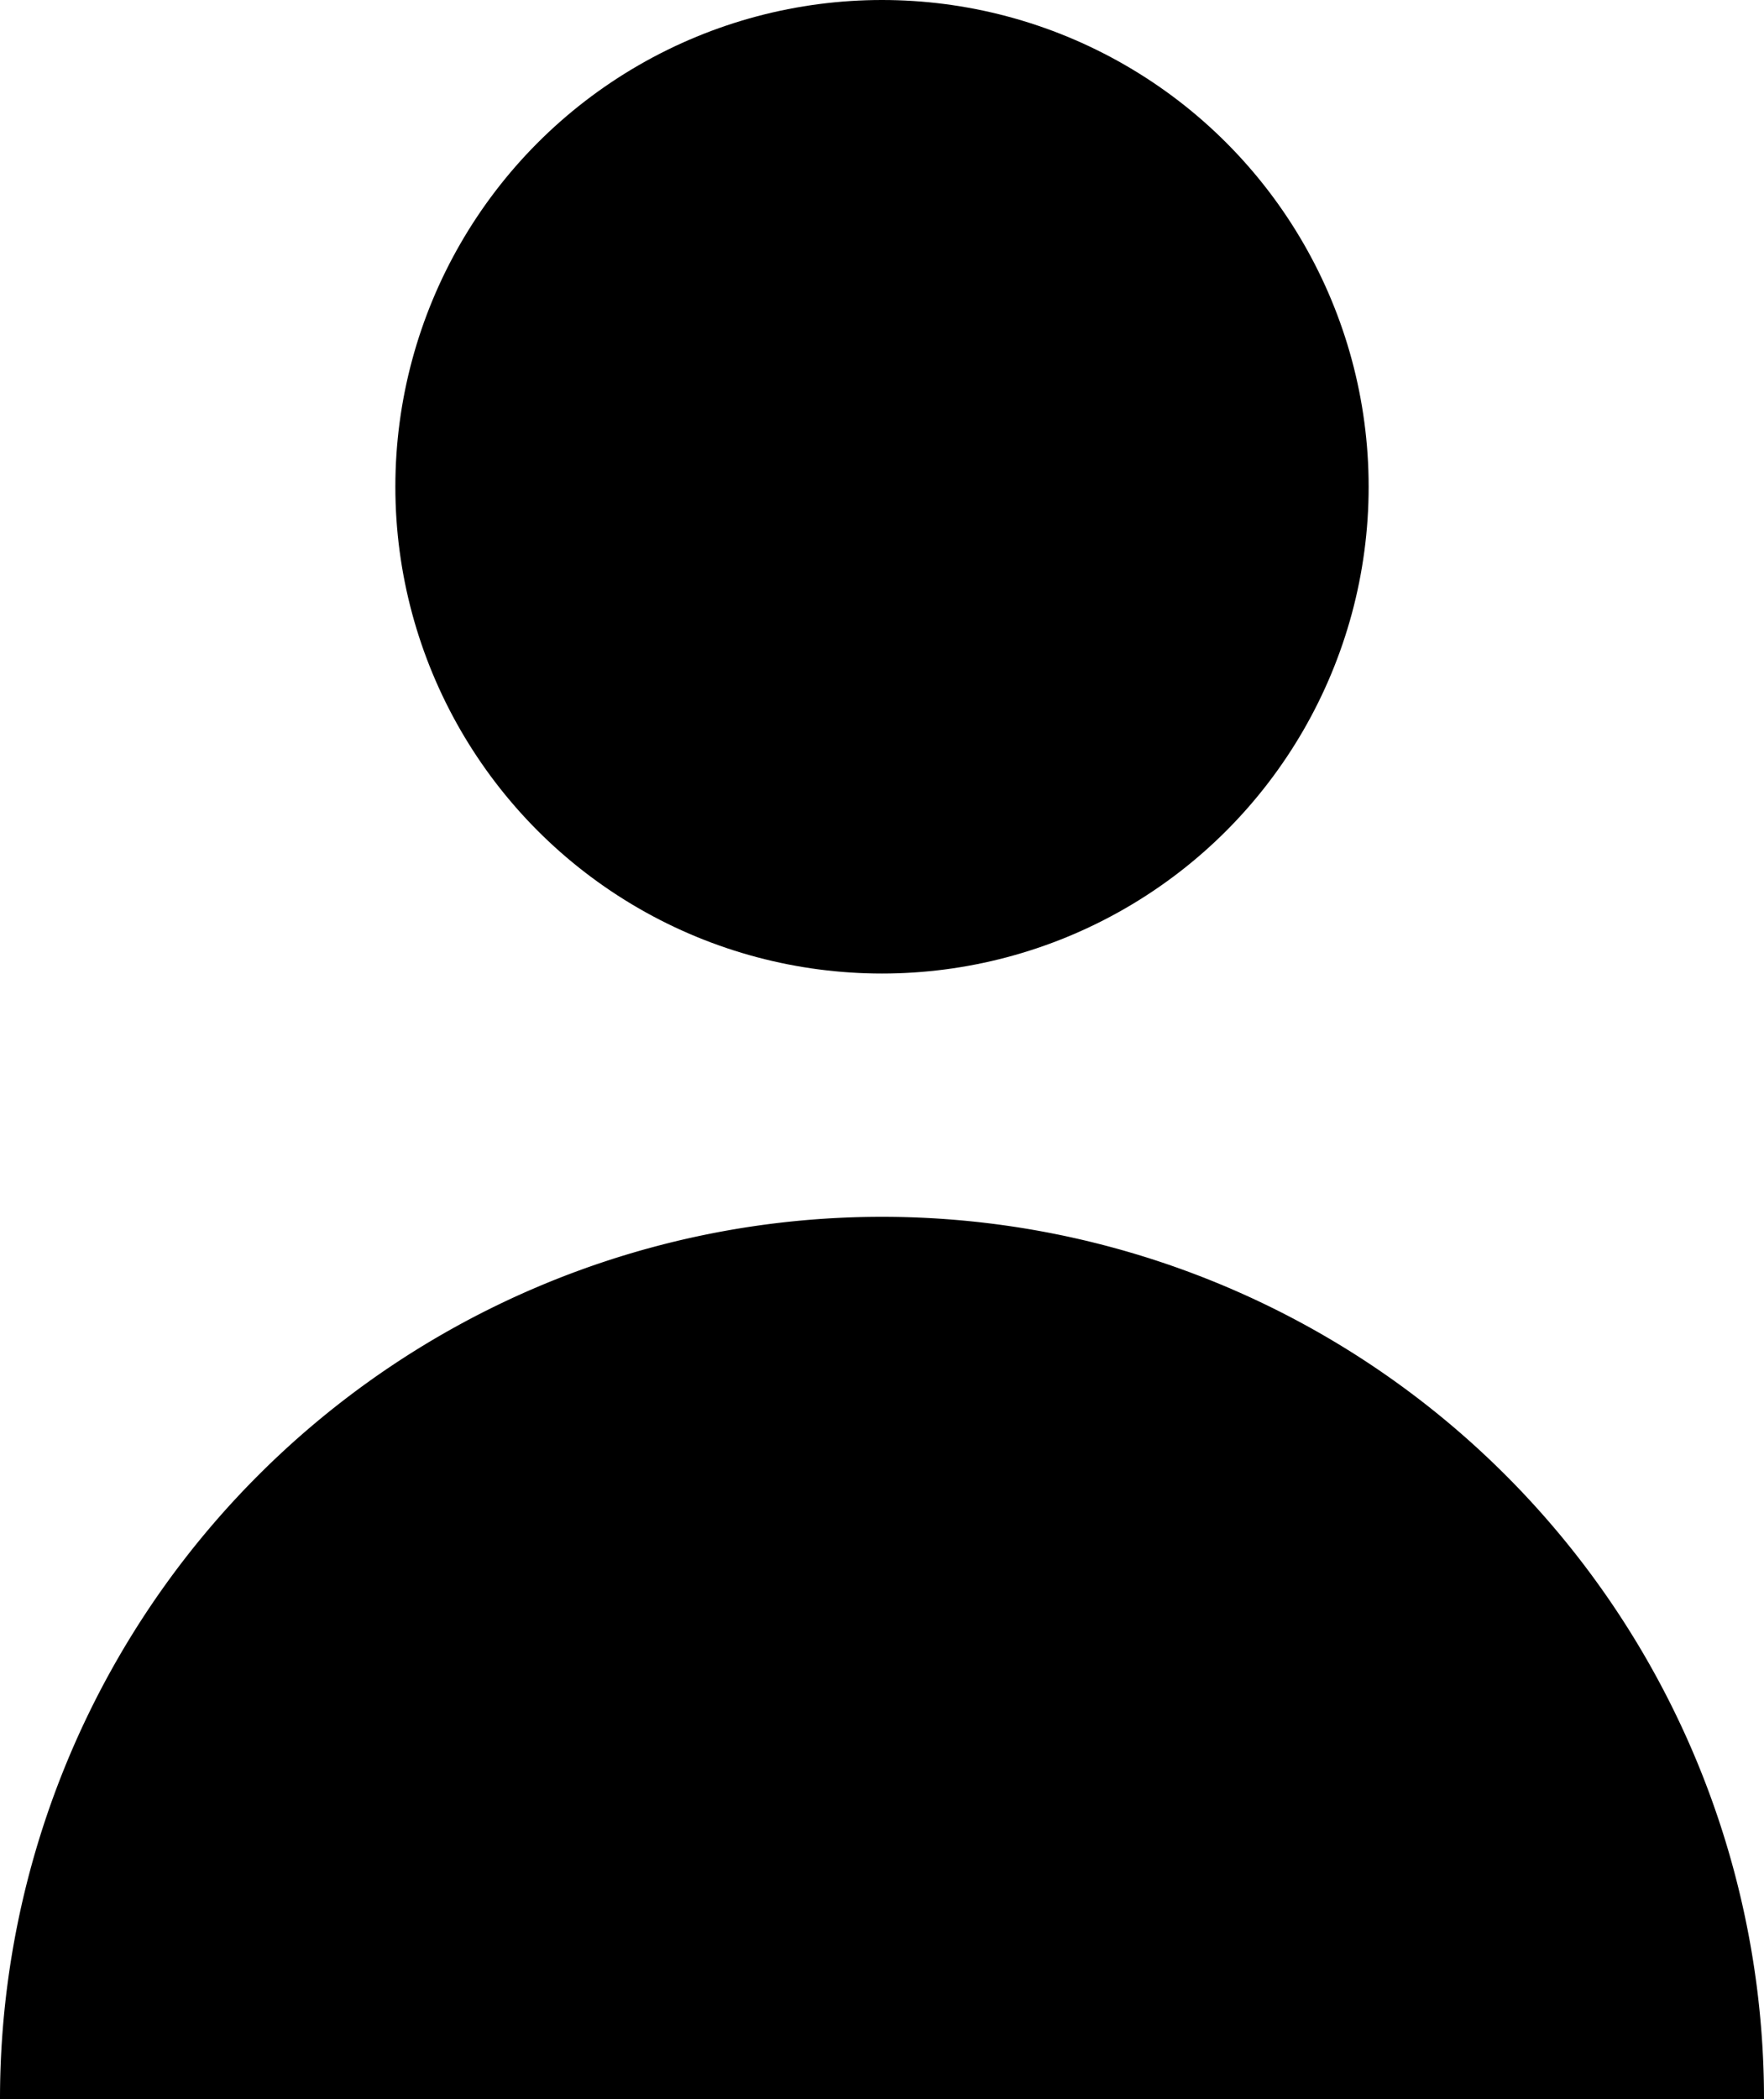
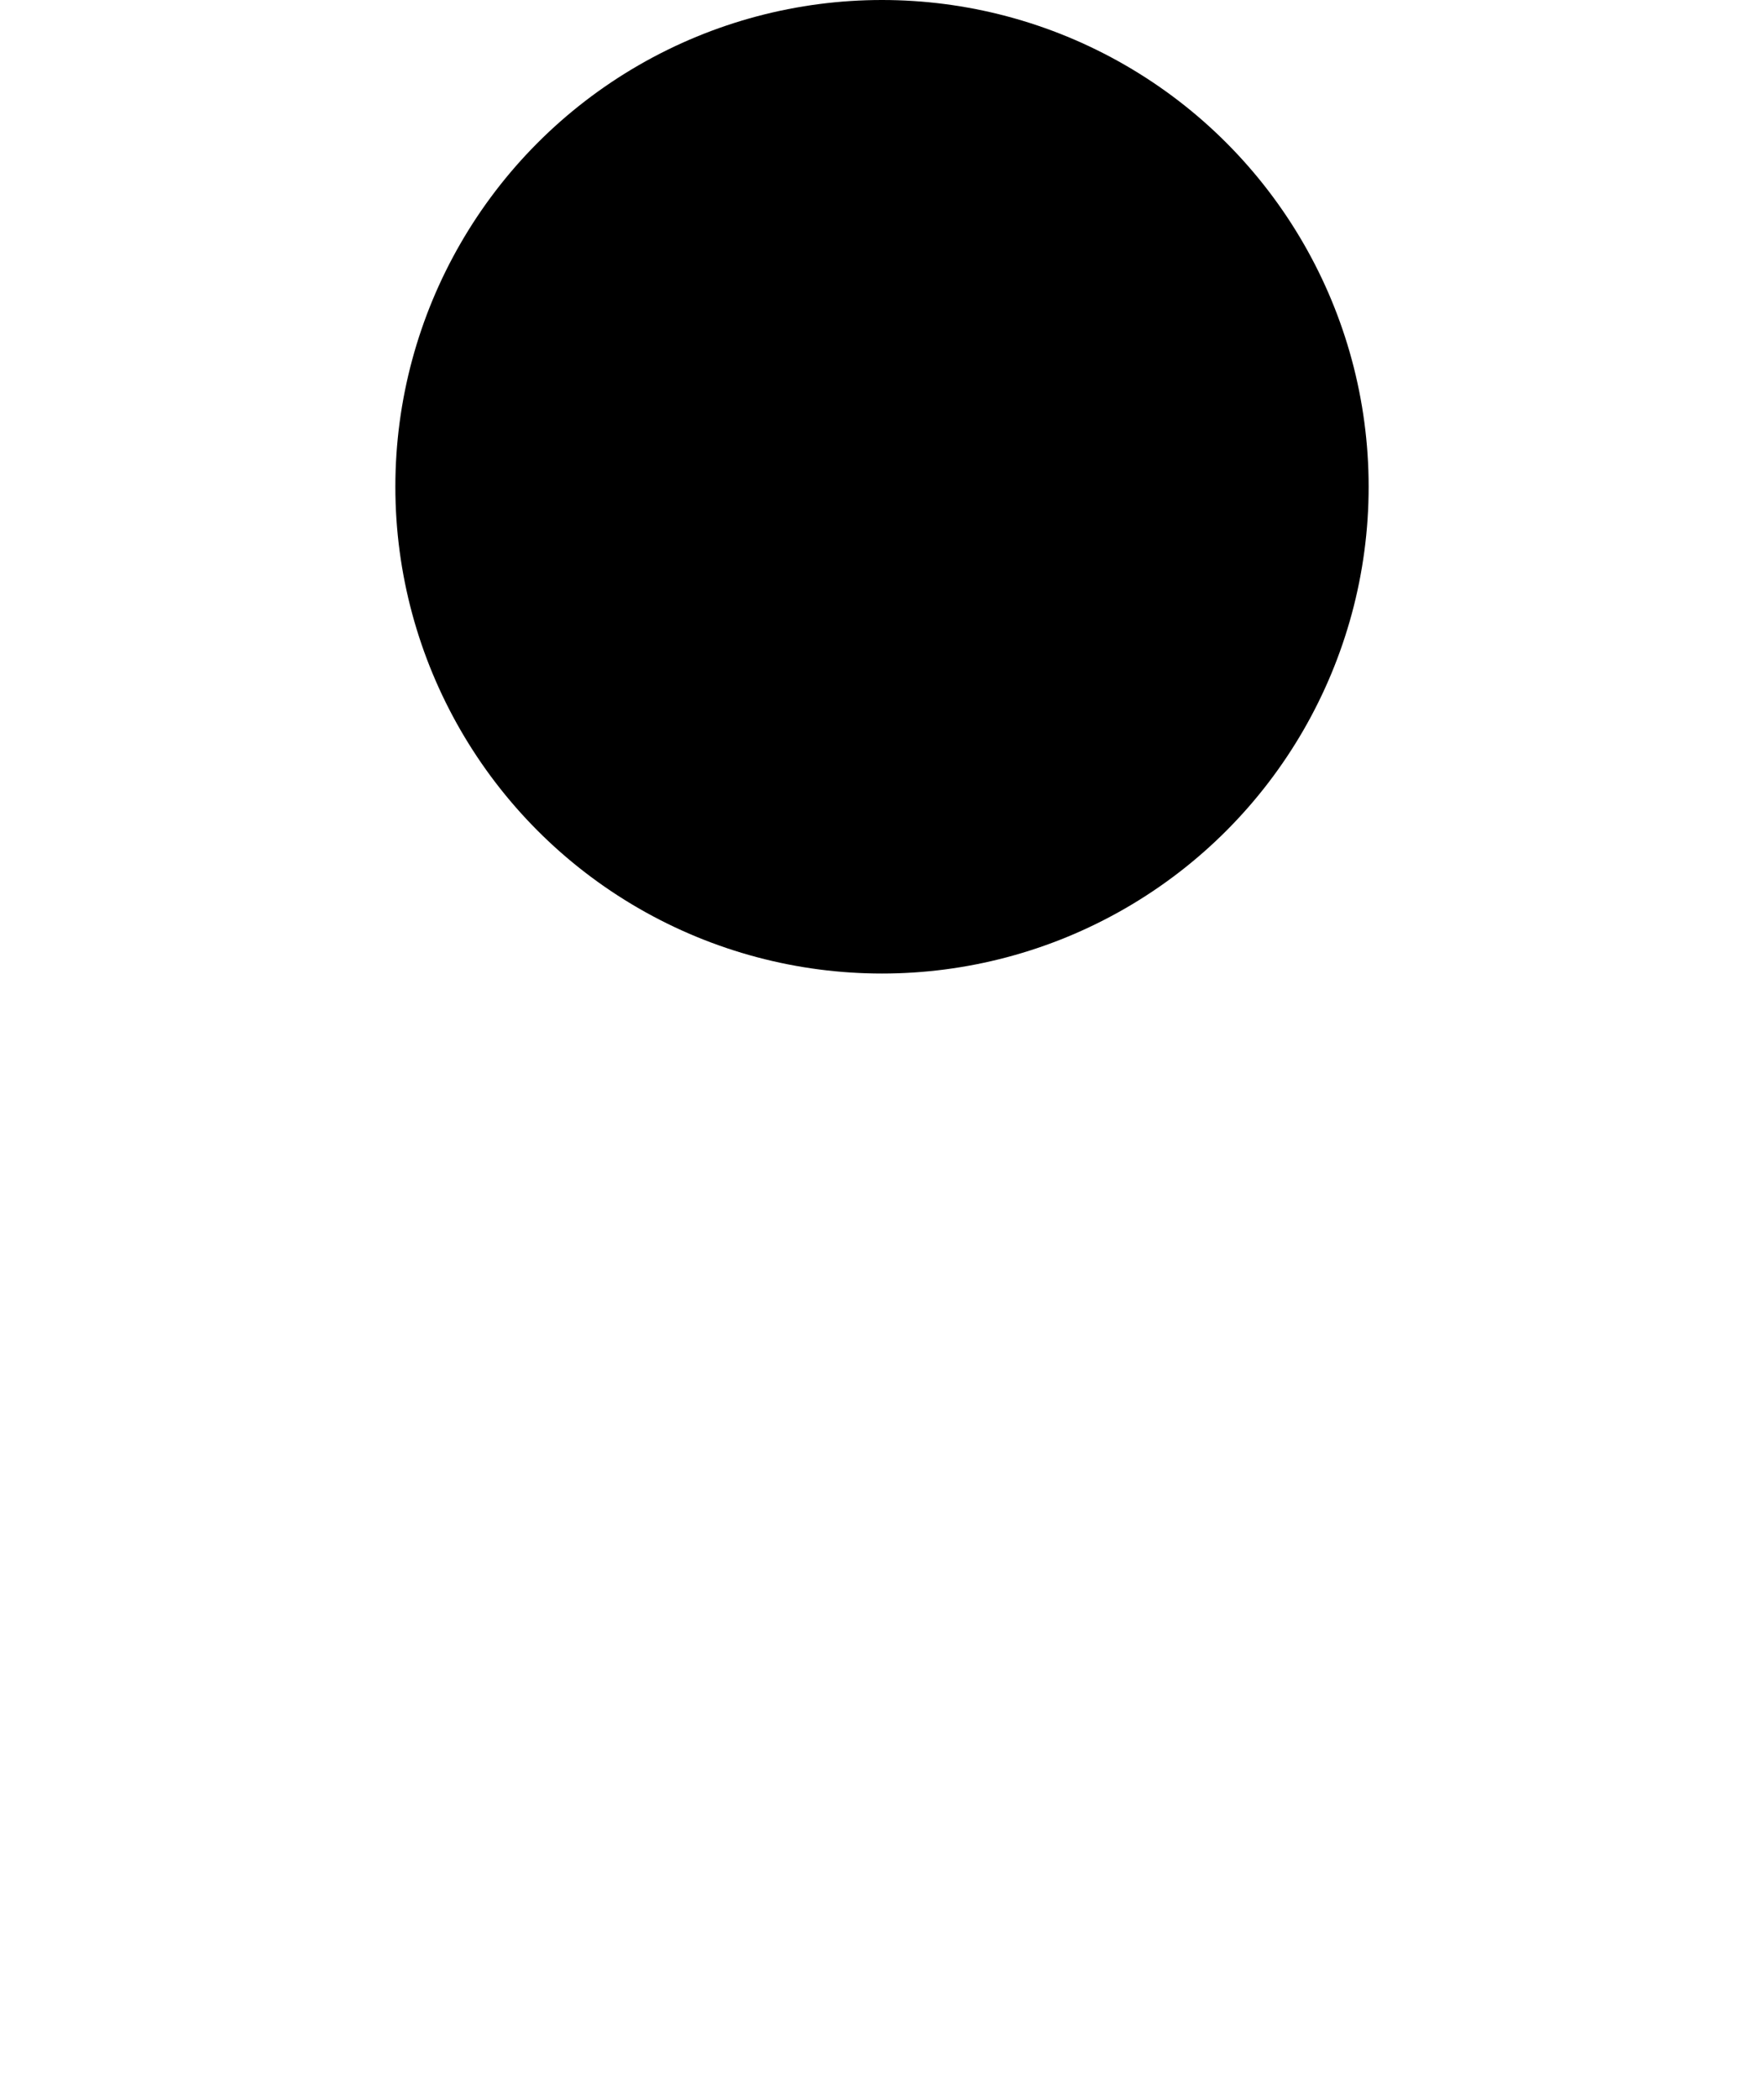
<svg xmlns="http://www.w3.org/2000/svg" width="16.812" height="20" viewBox="0 0 16.812 20">
  <g id="icon-user" transform="translate(-1297 -25)">
    <g id="Group_284" data-name="Group 284" transform="translate(-9)">
      <circle id="Ellipse_1" data-name="Ellipse 1" cx="4.638" cy="4.638" r="4.638" transform="translate(1309.768 25)" />
-       <path id="Path_6" data-name="Path 6" d="M29.031,150a8.406,8.406,0,0,0-8.406,8.406H37.437A8.406,8.406,0,0,0,29.031,150Z" transform="translate(1285.375 -113.406)" />
    </g>
  </g>
</svg>